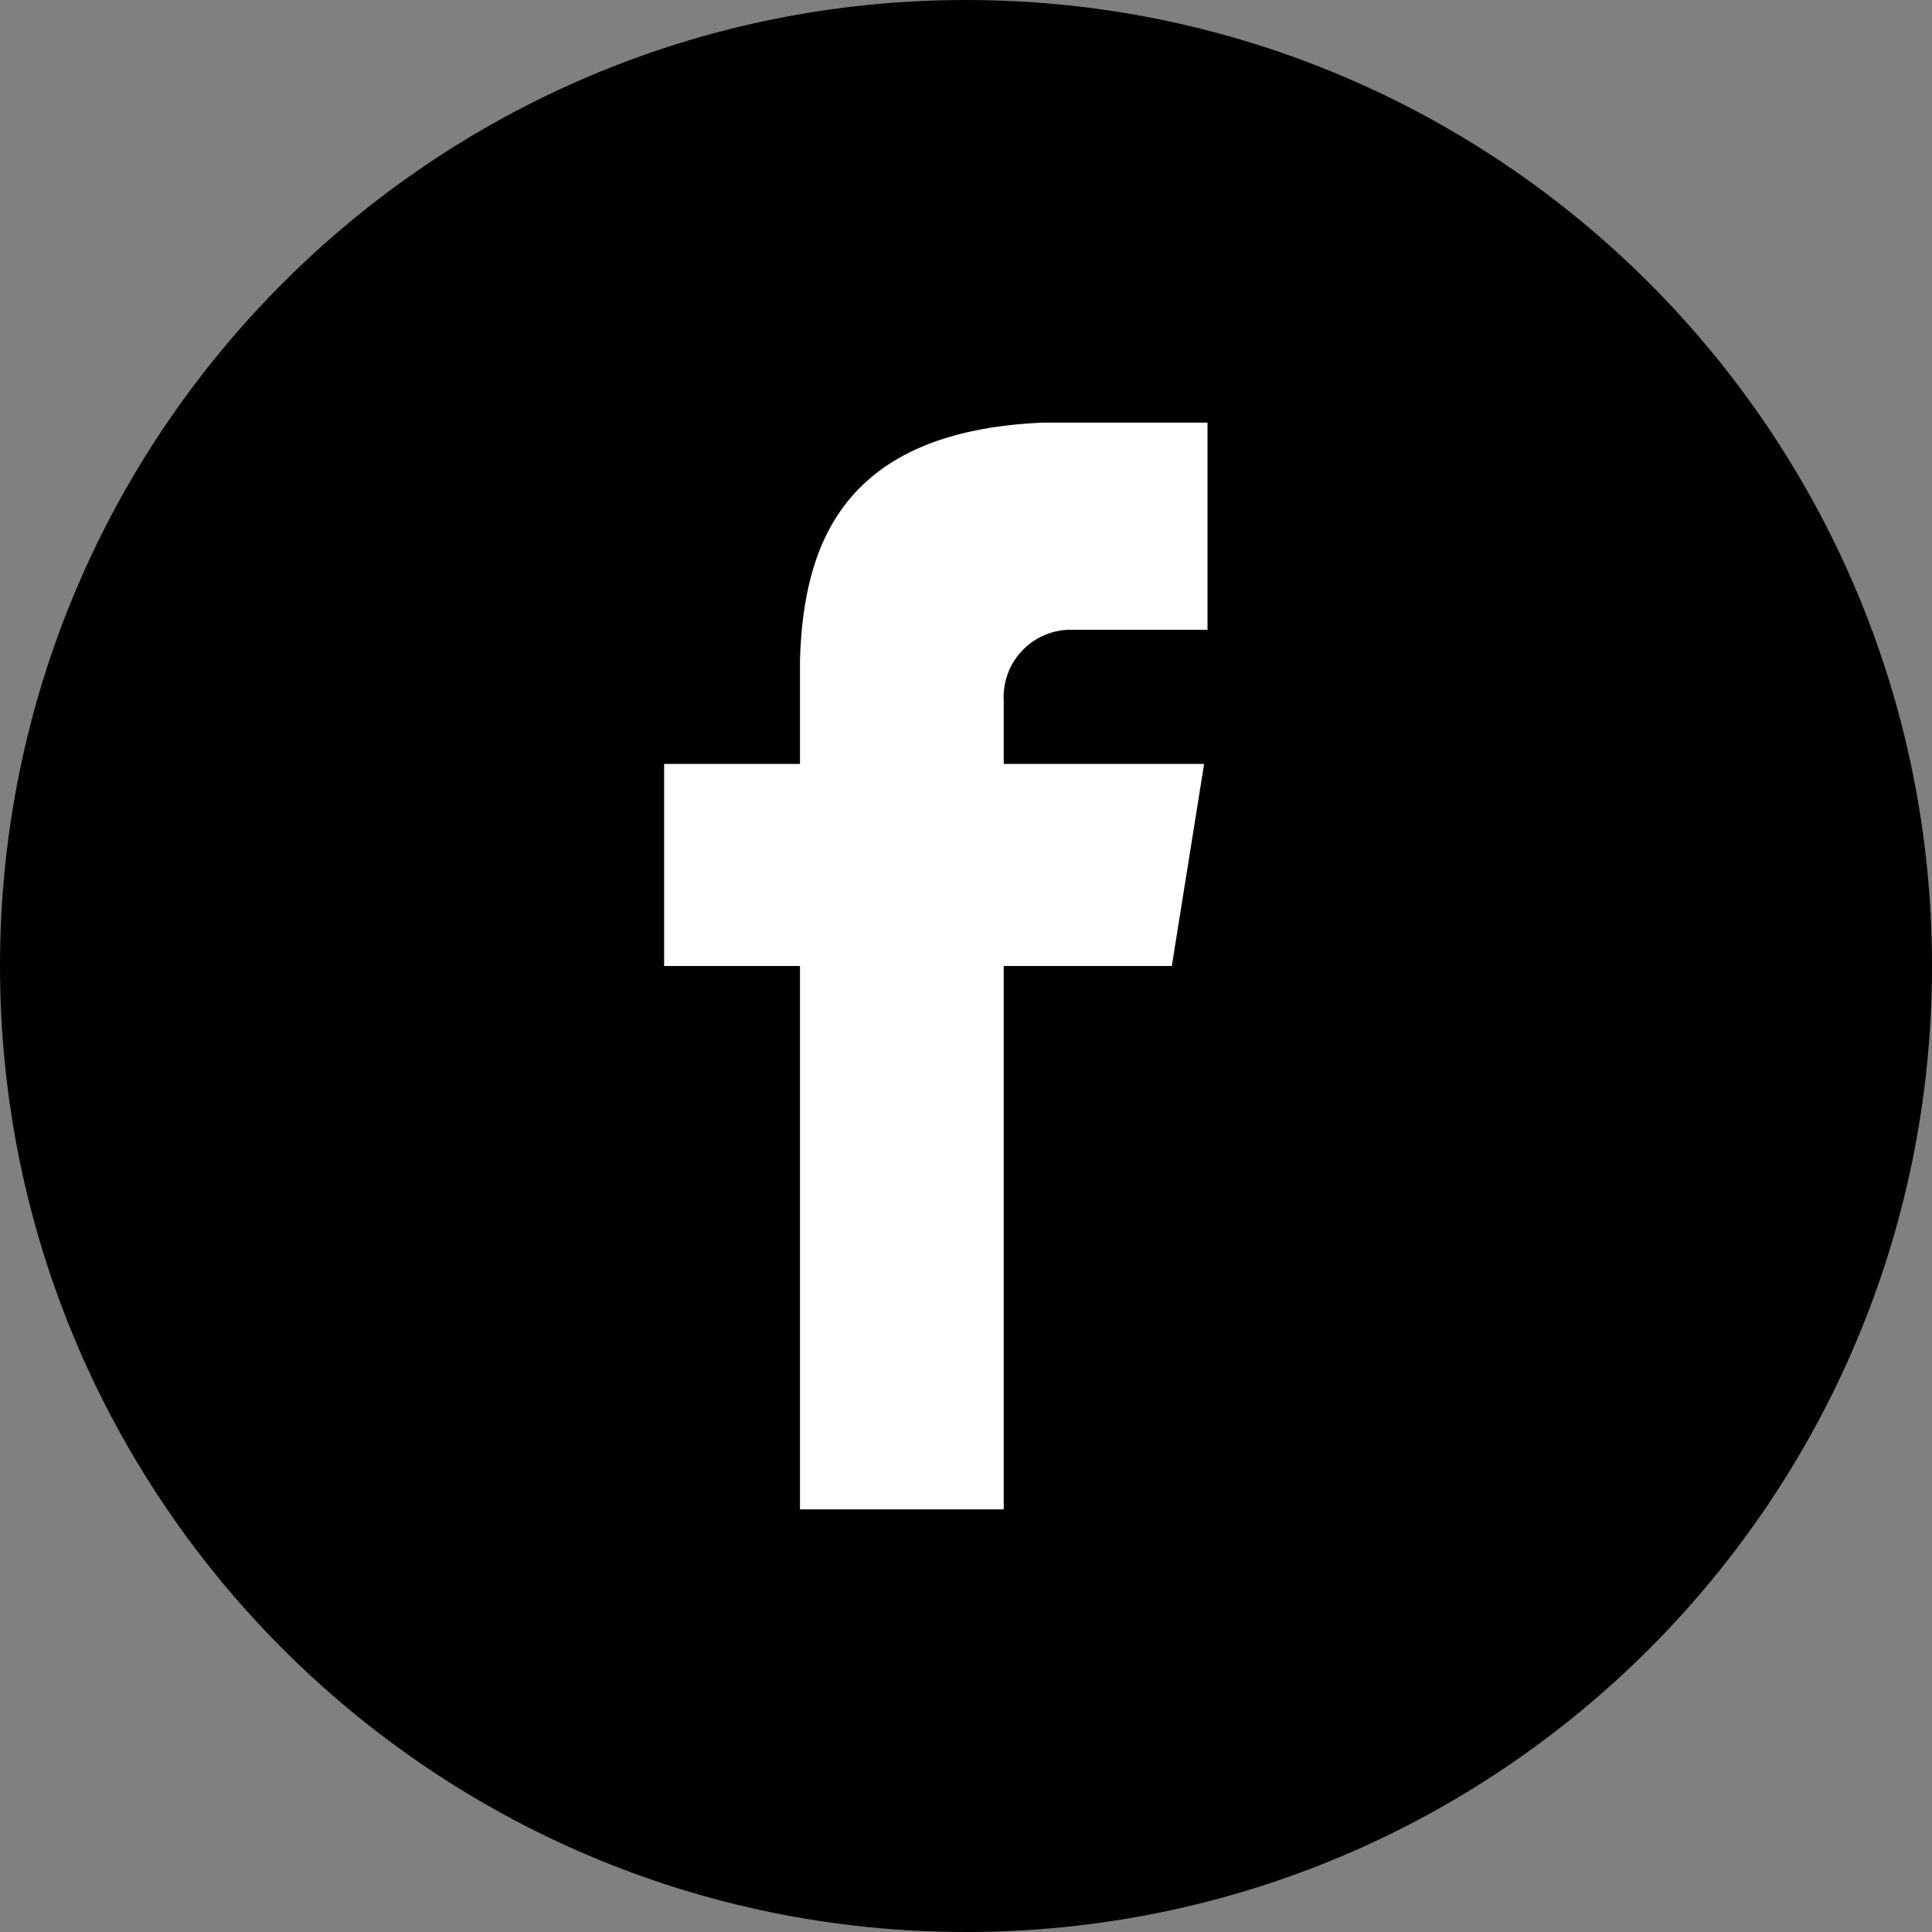
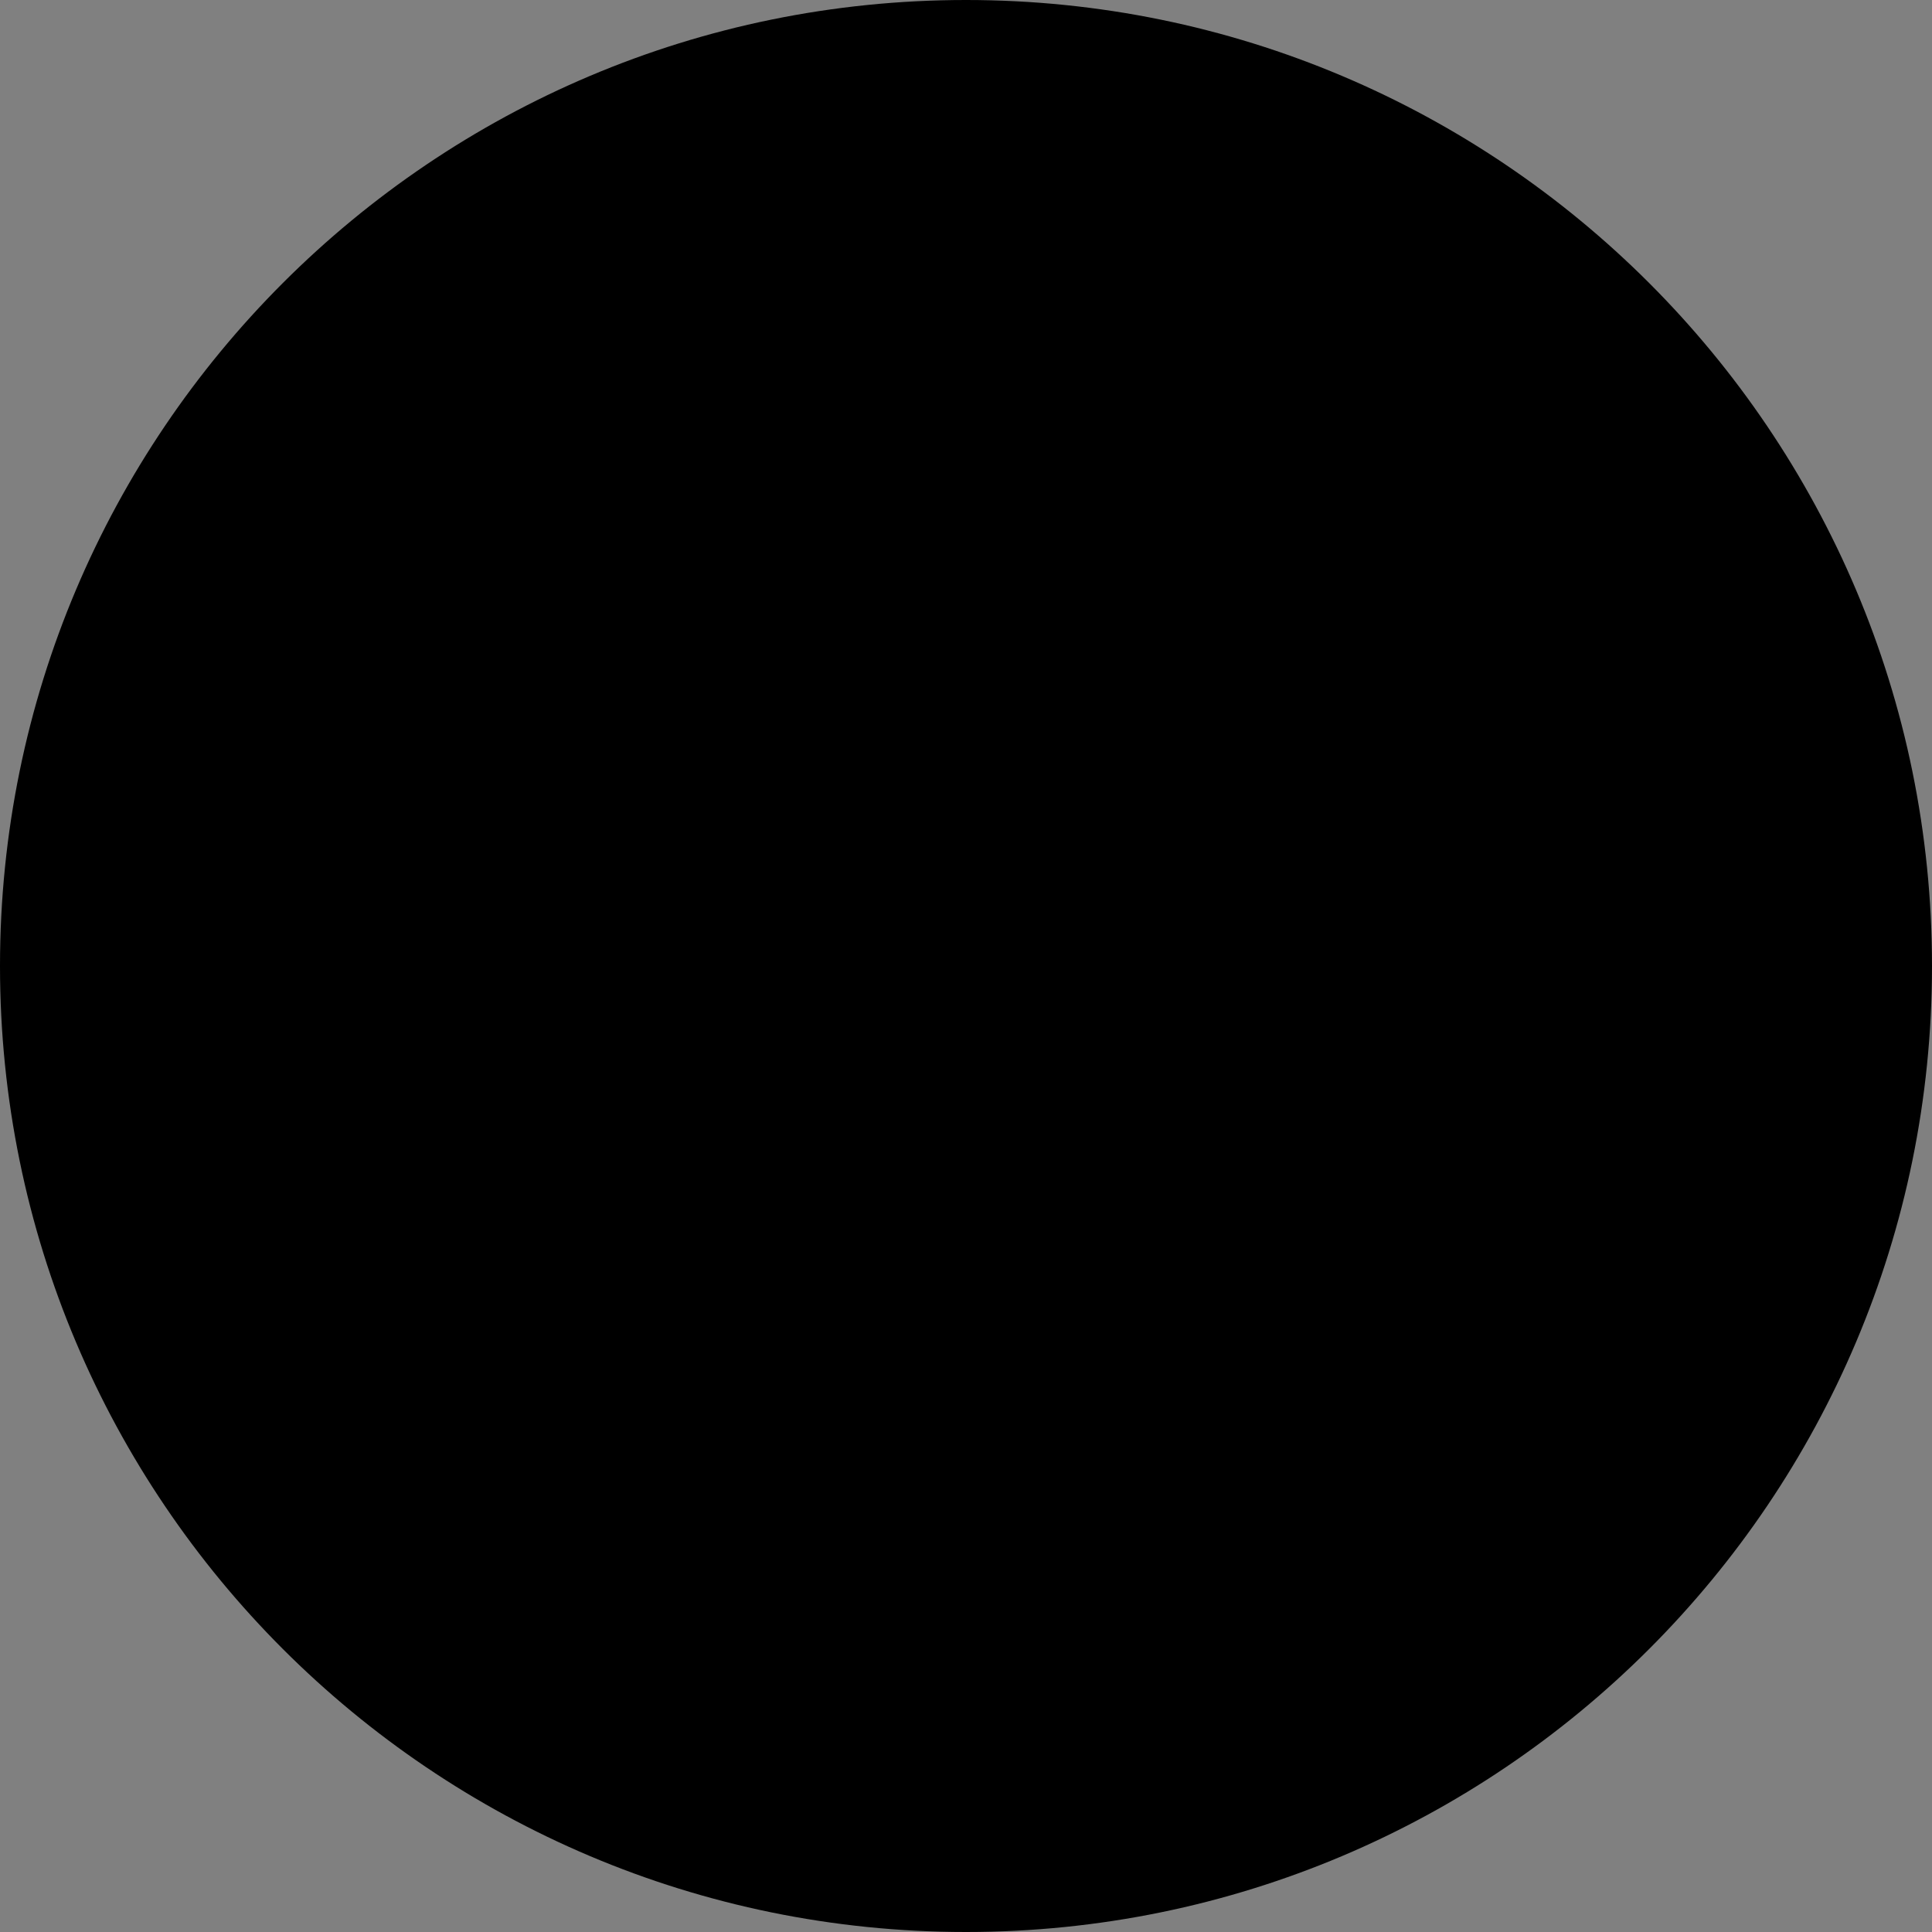
<svg xmlns="http://www.w3.org/2000/svg" width="32" height="32" viewBox="0 0 32 32" fill="none">
  <rect x="0" y="0" width="32" height="32" fill="#808080" stroke="none" />
  <path d="M16 32C24.837 32 32 24.837 32 16C32 7.163 24.837 0 16 0C7.163 0 0 7.163 0 16C0 24.837 7.163 32 16 32Z" fill="black" />
-   <path d="M17.694 10.431H20V7H17.272C13.981 7.141 13.306 8.997 13.25 10.938V12.653H11V16H13.25V25H16.625V16H19.409L19.944 12.653H16.625V11.613C16.616 11.464 16.637 11.316 16.686 11.176C16.735 11.036 16.811 10.907 16.911 10.797C17.01 10.687 17.131 10.598 17.265 10.535C17.4 10.472 17.545 10.437 17.694 10.431Z" fill="white" />
</svg>